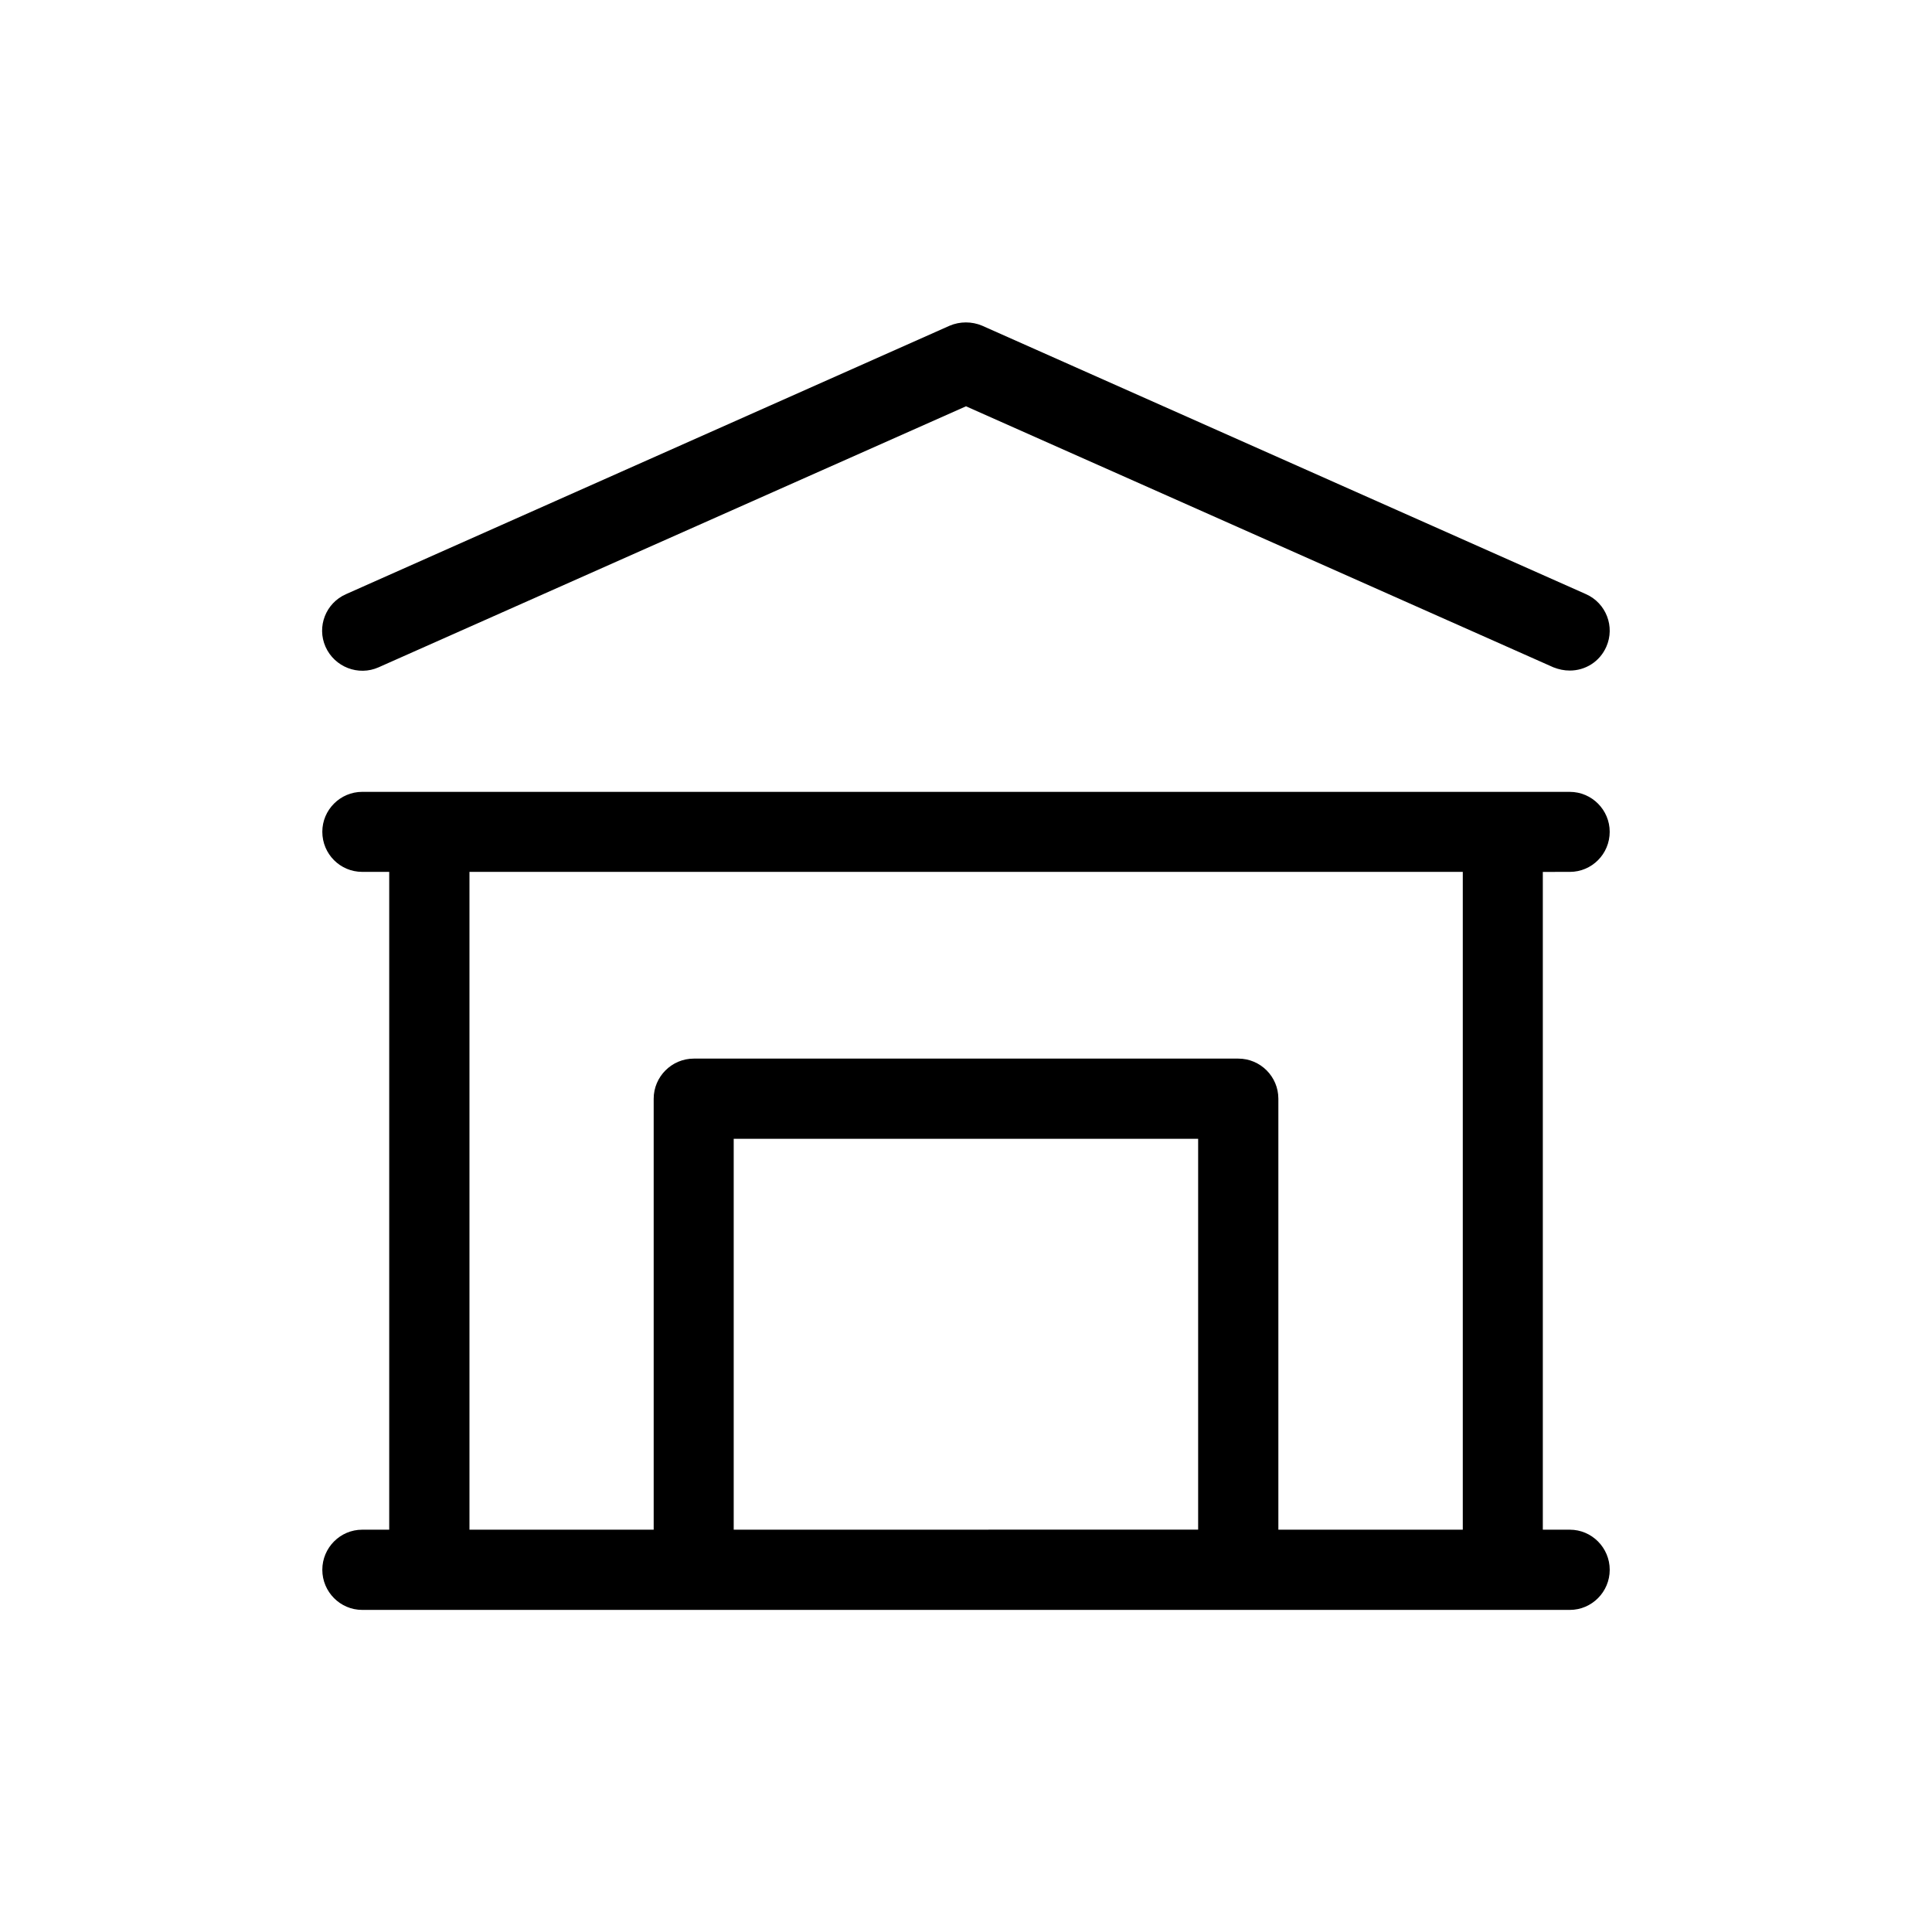
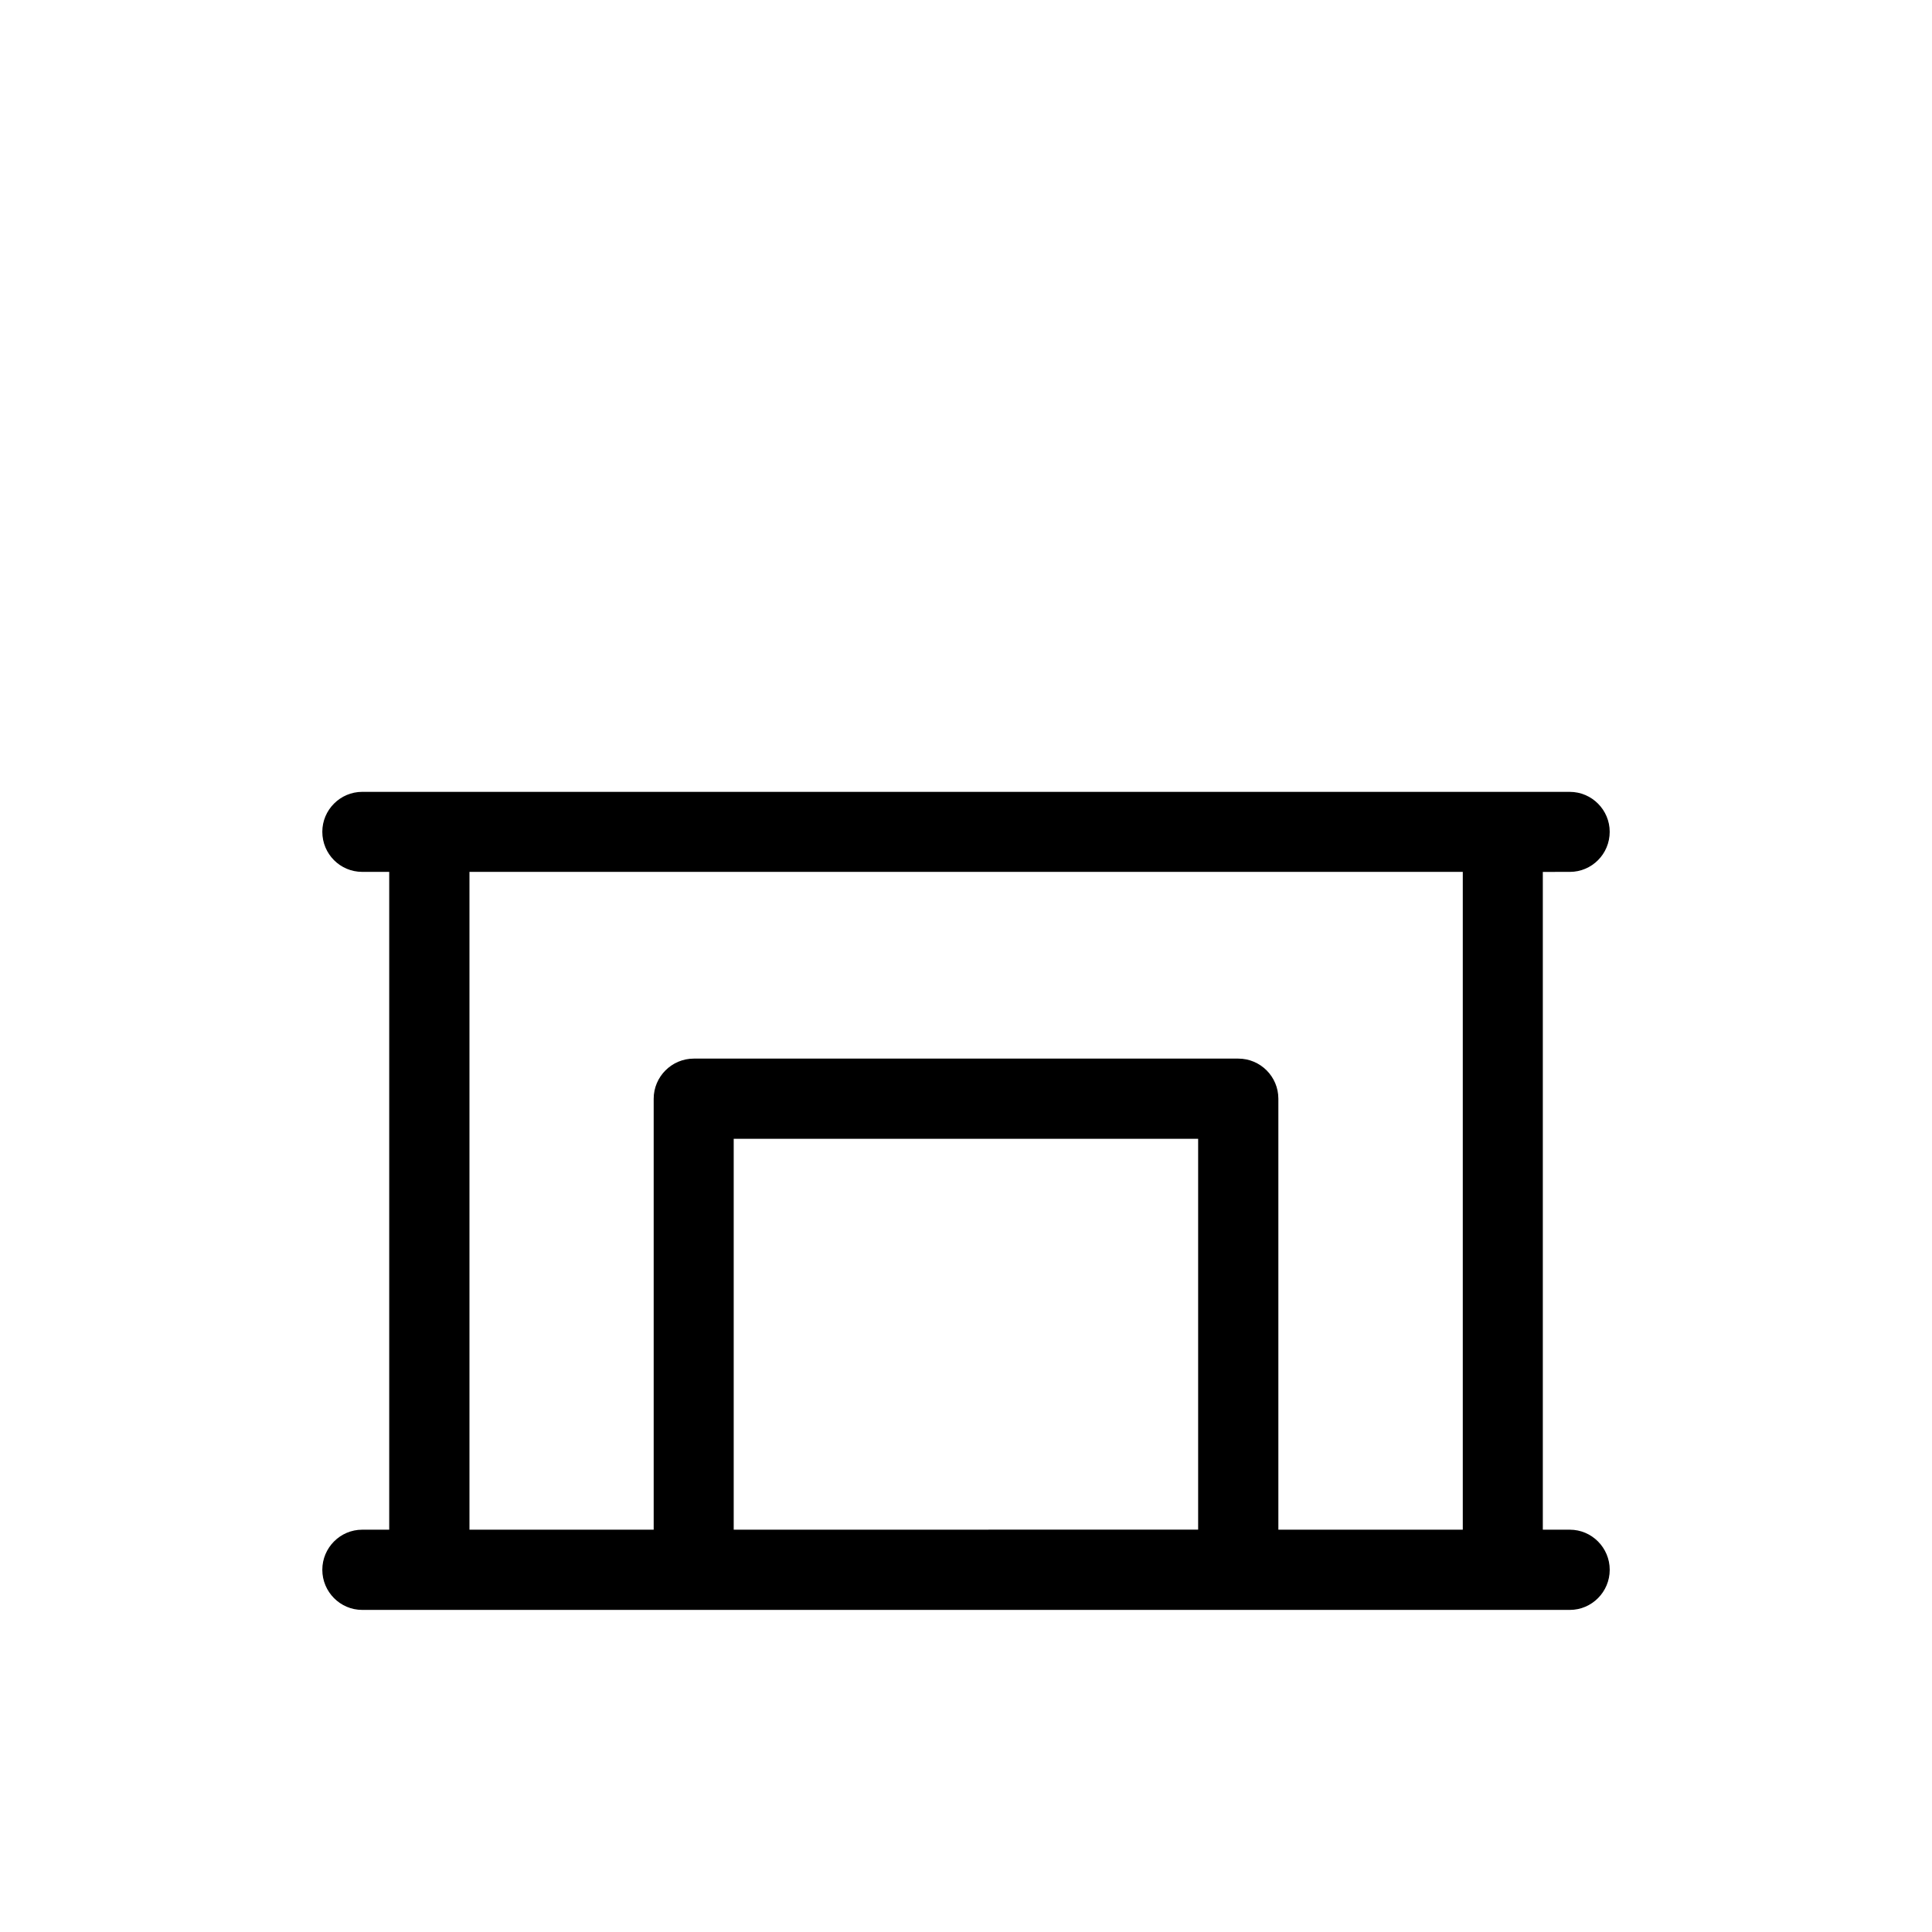
<svg xmlns="http://www.w3.org/2000/svg" fill="#000000" width="800px" height="800px" version="1.1" viewBox="144 144 512 512">
  <g>
    <path d="m560.01 375.06c5.844 0 10.578-4.734 10.578-10.629 0-5.793-4.734-10.578-10.578-10.578l-17.785-0.004h-302.23c-5.844 0-10.578 4.785-10.578 10.578 0 5.894 4.734 10.629 10.578 10.629h7.152v174.32l-7.152 0.008c-5.844 0-10.578 4.785-10.578 10.629s4.734 10.629 10.578 10.629h320.02c5.844 0 10.578-4.785 10.578-10.629s-4.734-10.629-10.578-10.629h-7.152v-174.32zm-221.57 174.32v-103.59h123.08v103.58zm193.16 0h-48.82v-114.21c0-5.844-4.734-10.629-10.629-10.629h-144.29c-5.844 0-10.629 4.785-10.629 10.629v114.21h-48.82v-174.32h263.24v174.32z" />
-     <path d="m244.32 320.85 155.68-69.176 155.68 69.176c1.41 0.551 2.82 0.855 4.332 0.855 4.082 0 7.91-2.316 9.672-6.297 2.367-5.34-0.051-11.586-5.391-13.957l-160.01-71.137c-2.719-1.16-5.894-1.16-8.613 0l-159.96 71.137c-5.391 2.367-7.809 8.617-5.441 13.957 2.418 5.391 8.715 7.809 14.055 5.441z" />
  </g>
</svg>